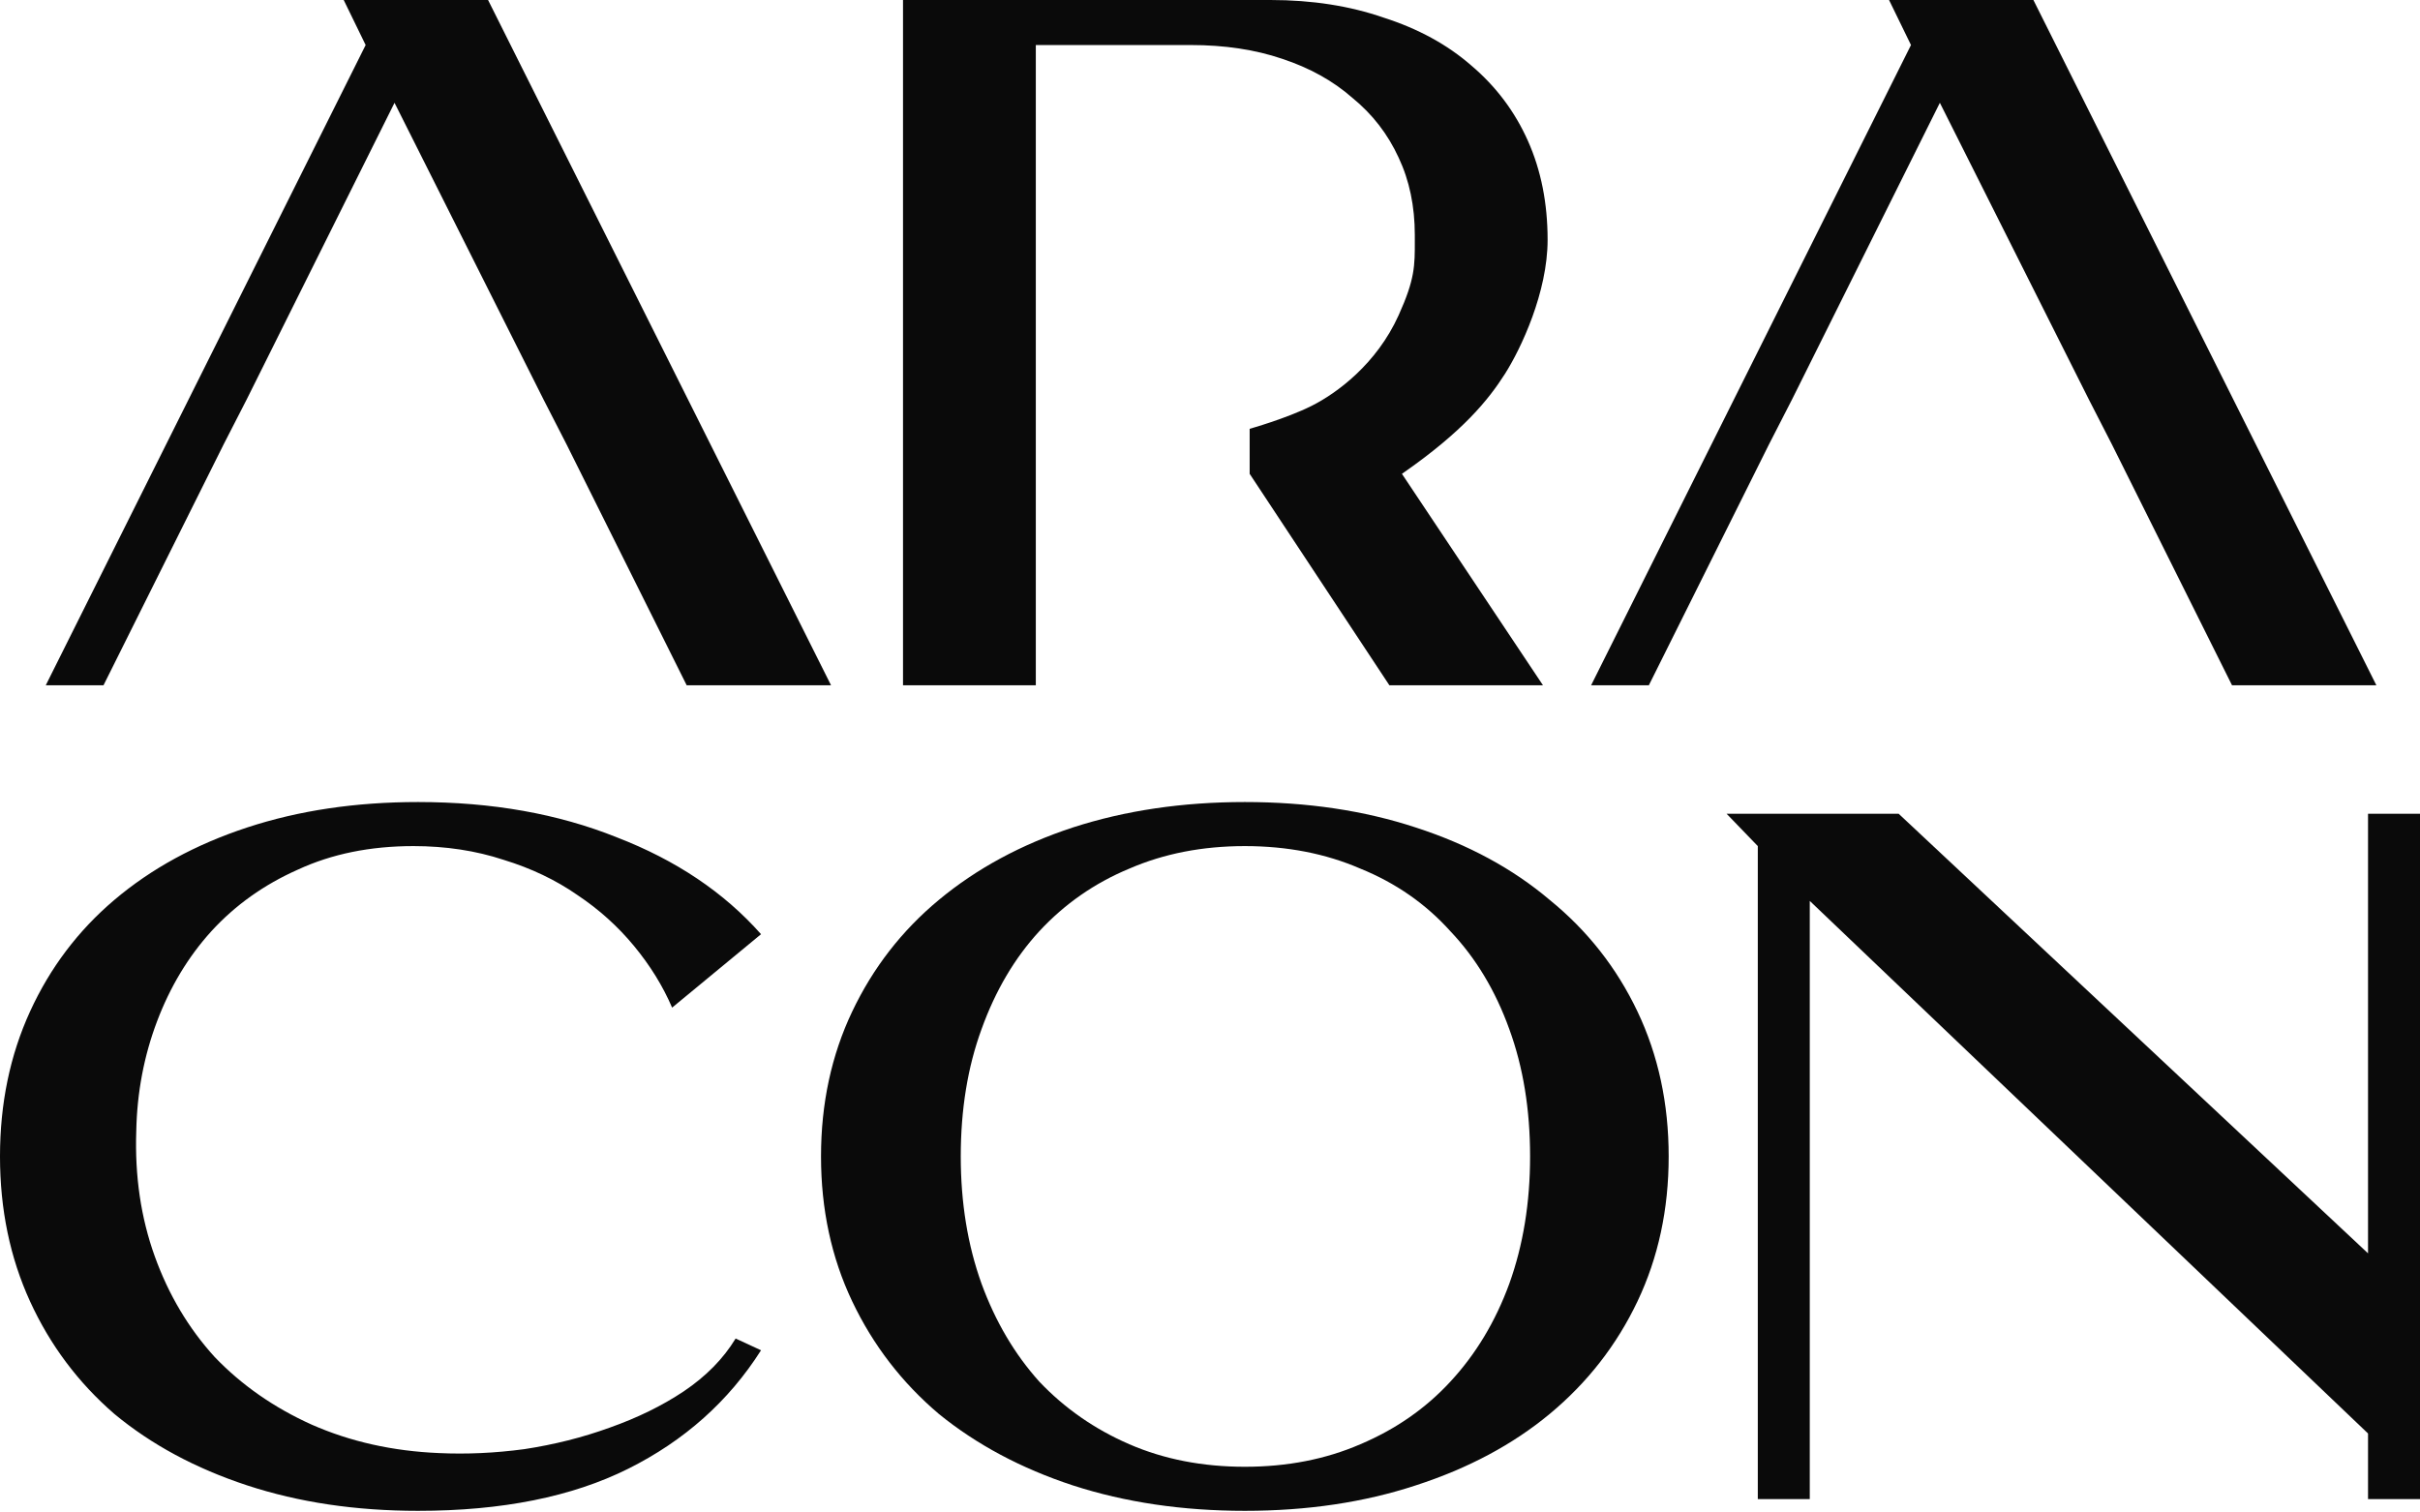
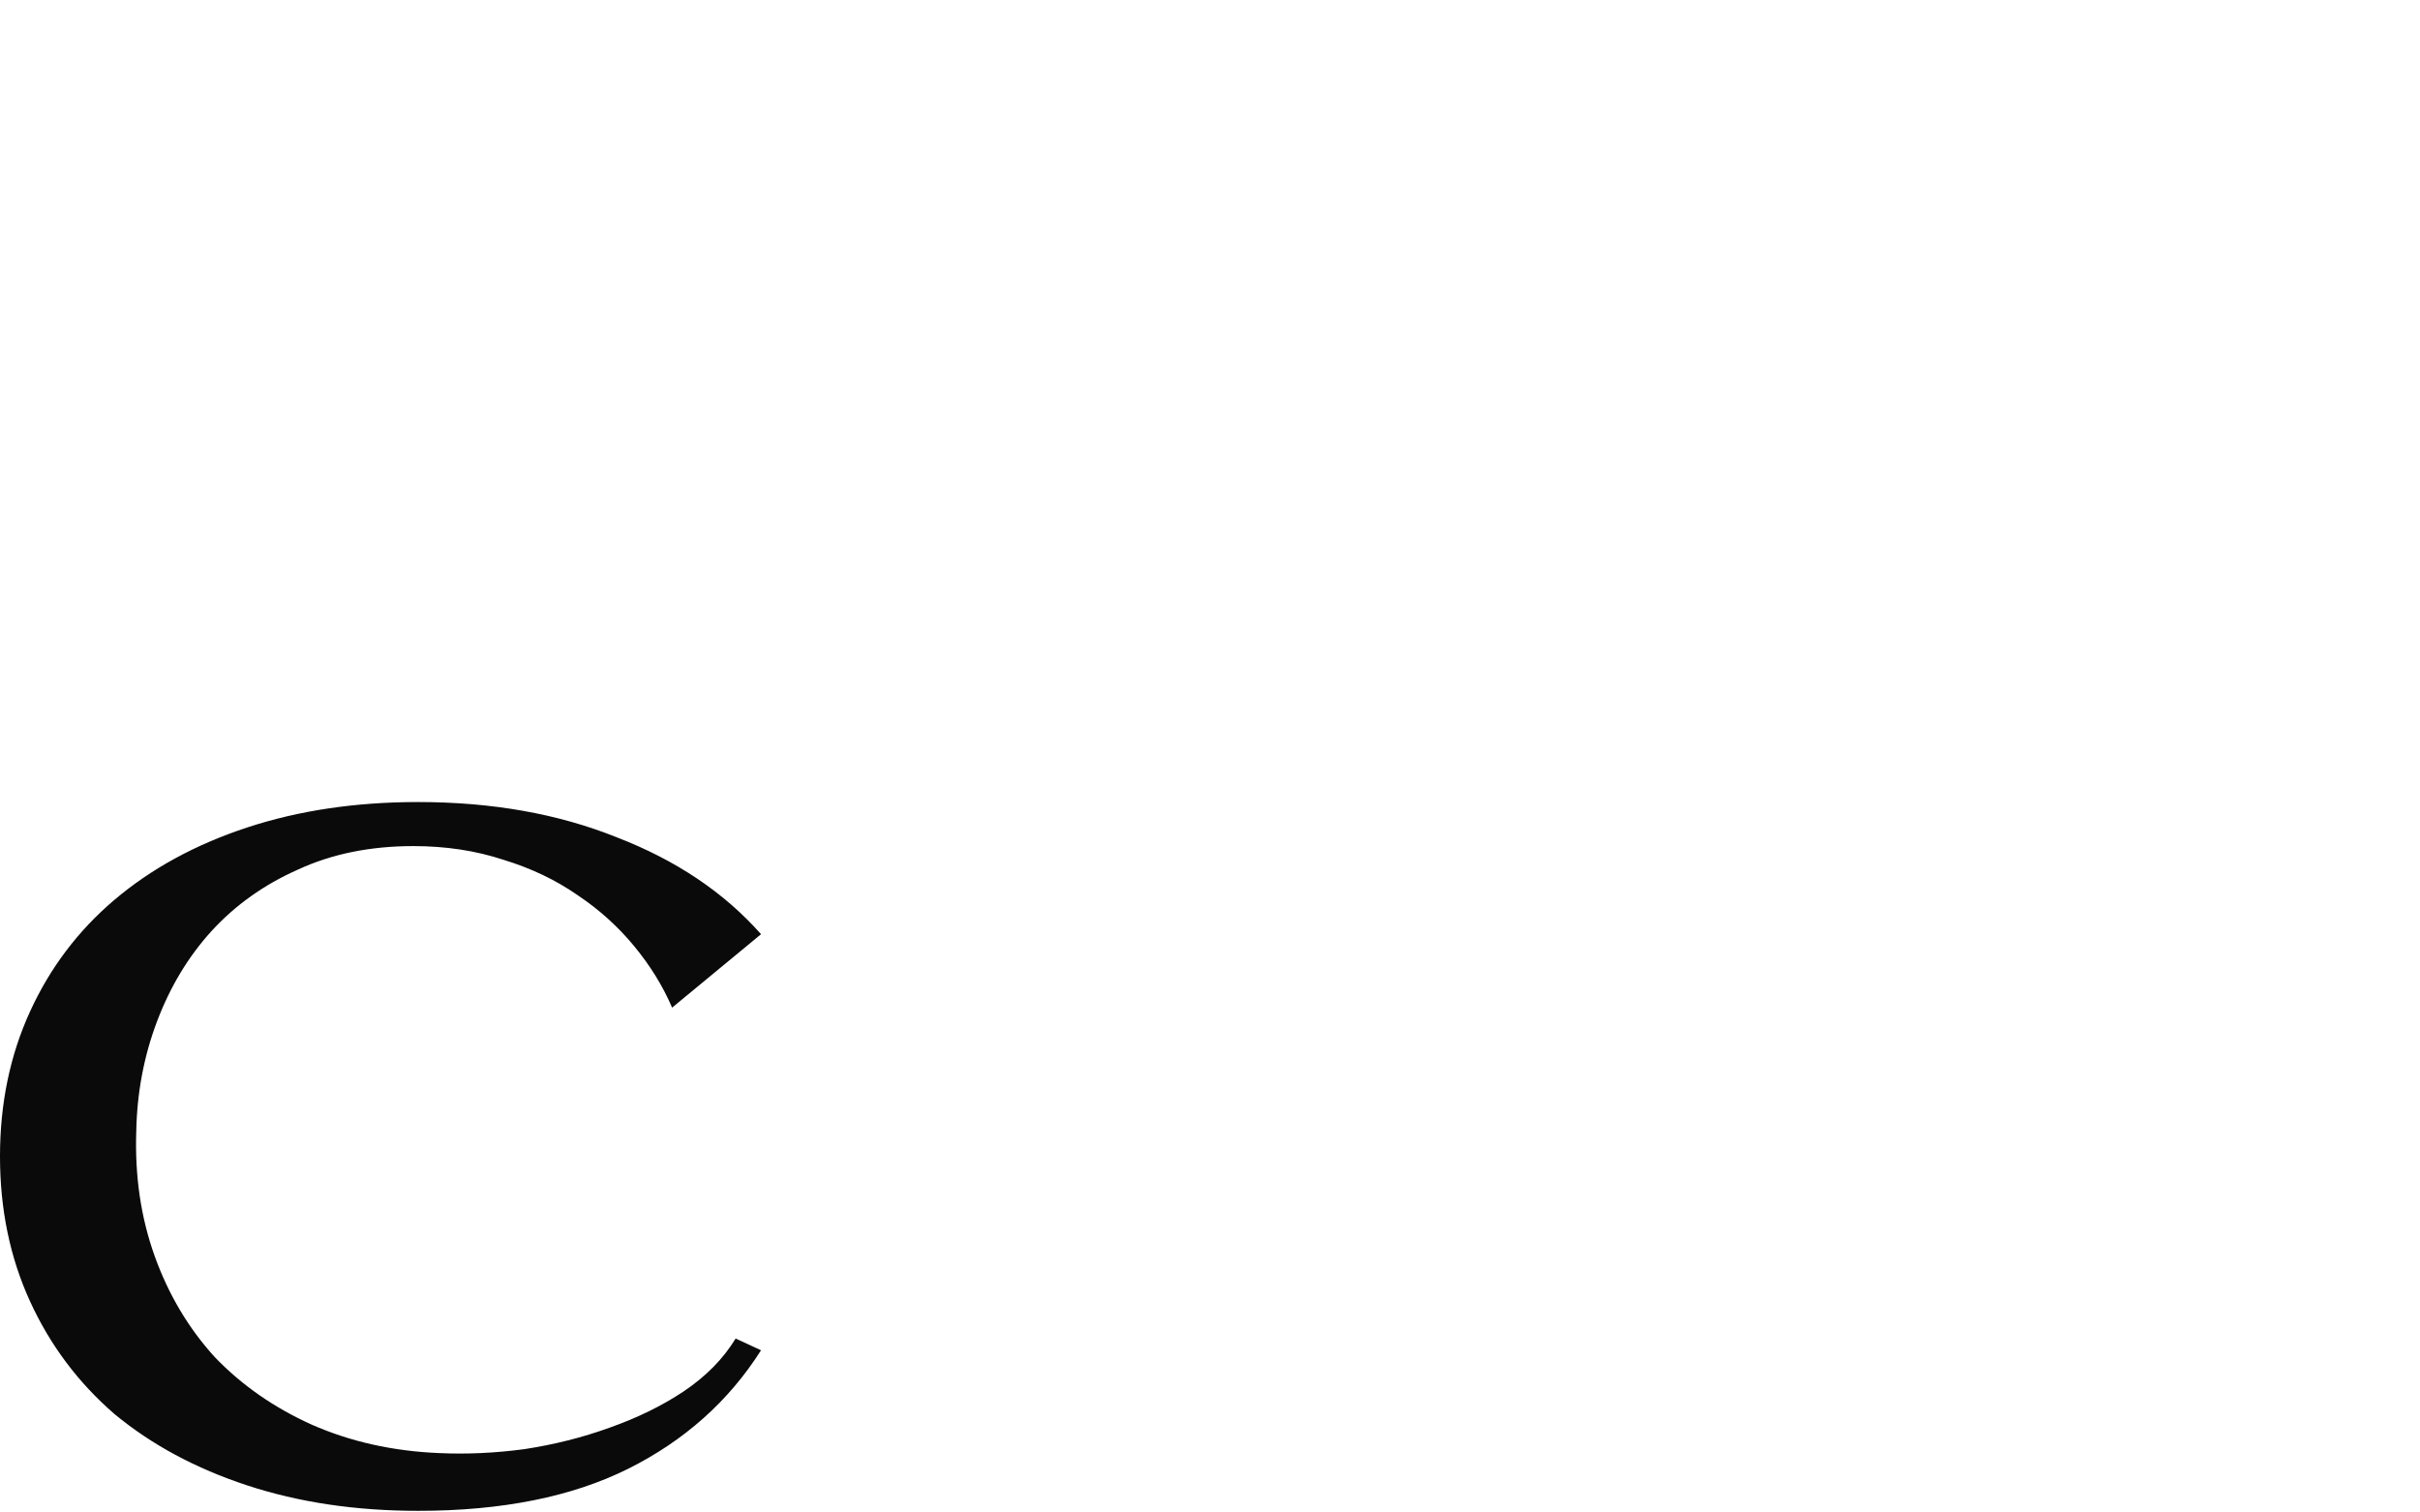
<svg xmlns="http://www.w3.org/2000/svg" width="952" height="595" viewBox="0 0 952 595" fill="none">
-   <path fill-rule="evenodd" clip-rule="evenodd" d="M18 269.59H40.715L87.962 174.848L97.048 157.132L155.199 40.438L213.804 157.132L222.89 174.848L270.137 269.59H326.925L191.997 0H135.21L143.841 17.716L18 269.59Z" fill="#0A0A0A" />
-   <path fill-rule="evenodd" clip-rule="evenodd" d="M625.919 269.59H648.634L695.881 174.848L704.967 157.132L763.118 40.438L821.723 157.132L830.809 174.848L878.056 269.59H934.843L799.916 0H743.129L751.76 17.716L625.919 269.59Z" fill="#0A0A0A" />
-   <path d="M355.235 0V269.59H407.479V186.402V168.686V17.716H468.433C481.759 17.716 493.722 19.513 504.323 23.108C515.226 26.702 524.463 31.837 532.035 38.513C539.909 44.932 545.967 52.763 550.207 62.006C554.447 70.992 556.567 81.134 556.567 92.431C556.567 93.142 556.569 93.827 556.571 94.492C556.597 104.628 556.61 109.831 550.207 124.011C541.536 143.215 525.875 154.712 515.916 159.691C505.958 164.67 491.602 168.686 491.602 168.686V186.402L546.573 269.59H606.995L551.499 186.402C575.666 169.649 585.624 157.132 592.003 147.119C598.381 137.106 608.812 114.897 608.812 94.356C608.812 79.978 606.237 67.012 601.089 55.459C595.94 43.905 588.52 34.02 578.828 25.804C569.439 17.587 557.93 11.297 544.301 6.932C530.975 2.311 516.134 0 499.78 0H355.235Z" fill="#0A0A0A" />
  <path d="M53.608 444.918C53.002 462.634 55.425 479.066 60.876 494.215C66.328 509.363 74.202 522.586 84.5 533.883C95.1 544.923 107.821 553.781 122.661 560.457C137.805 567.132 154.462 570.855 172.634 571.626C183.537 572.139 194.744 571.626 206.253 570.085C218.064 568.288 229.27 565.464 239.871 561.612C250.774 557.761 260.466 553.011 268.946 547.362C277.729 541.457 284.544 534.525 289.39 526.566L299.384 531.187C286.664 551.214 269.249 566.747 247.14 577.788C225.03 588.828 197.469 594.348 164.457 594.348C139.925 594.348 117.512 591.01 97.22 584.335C76.928 577.659 59.513 568.288 44.976 556.22C30.741 543.896 19.686 529.133 11.812 511.931C3.937 494.728 0 475.729 0 454.932C0 434.135 3.937 415.135 11.812 397.933C19.686 380.73 30.741 366.095 44.976 354.028C59.513 341.704 76.928 332.204 97.22 325.528C117.512 318.853 139.925 315.515 164.457 315.515C193.532 315.515 219.579 320.137 242.597 329.38C265.917 338.366 284.846 351.075 299.384 367.507L264.403 396.392C260.769 387.919 255.771 379.832 249.411 372.129C243.051 364.426 235.631 357.751 227.15 352.102C218.67 346.197 208.978 341.575 198.075 338.238C187.172 334.643 175.36 332.846 162.64 332.846C145.679 332.846 130.536 335.927 117.21 342.089C103.884 347.994 92.526 356.082 83.137 366.352C74.051 376.365 66.934 388.176 61.785 401.784C56.636 415.392 53.91 429.77 53.608 444.918Z" fill="#0A0A0A" />
-   <path d="M322.979 454.932C322.979 434.135 327.068 415.135 335.245 397.933C343.423 380.73 354.78 366.095 369.318 354.028C384.159 341.704 401.725 332.204 422.017 325.528C442.612 318.853 465.176 315.515 489.708 315.515C514.24 315.515 536.652 318.853 556.944 325.528C577.539 332.204 595.106 341.704 609.643 354.028C624.484 366.095 635.993 380.73 644.17 397.933C652.347 415.135 656.436 434.135 656.436 454.932C656.436 475.729 652.347 494.728 644.17 511.931C635.993 529.133 624.484 543.896 609.643 556.22C595.106 568.288 577.539 577.659 556.944 584.335C536.652 591.01 514.24 594.348 489.708 594.348C465.176 594.348 442.612 591.01 422.017 584.335C401.725 577.659 384.159 568.288 369.318 556.22C354.78 543.896 343.423 529.133 335.245 511.931C327.068 494.728 322.979 475.729 322.979 454.932ZM377.95 454.932C377.95 473.161 380.676 489.85 386.127 504.998C391.579 519.89 399.15 532.728 408.842 543.511C418.837 554.038 430.649 562.254 444.278 568.159C457.907 574.065 473.05 577.017 489.708 577.017C506.366 577.017 521.509 574.065 535.138 568.159C549.07 562.254 560.882 554.038 570.573 543.511C580.568 532.728 588.291 519.89 593.743 504.998C599.194 489.85 601.92 473.161 601.92 454.932C601.92 436.445 599.194 419.757 593.743 404.865C588.291 389.717 580.568 376.879 570.573 366.352C560.882 355.568 549.07 347.352 535.138 341.704C521.509 335.799 506.366 332.846 489.708 332.846C473.05 332.846 457.907 335.799 444.278 341.704C430.649 347.352 418.837 355.568 408.842 366.352C399.15 376.879 391.579 389.717 386.127 404.865C380.676 419.757 377.95 436.445 377.95 454.932Z" fill="#0A0A0A" />
-   <path d="M746.924 320.137L931.557 493.059V320.137H952V589.727H931.557V563.923L711.943 354.413V589.727H691.499V332.846L679.233 320.137H746.924Z" fill="#0A0A0A" />
</svg>